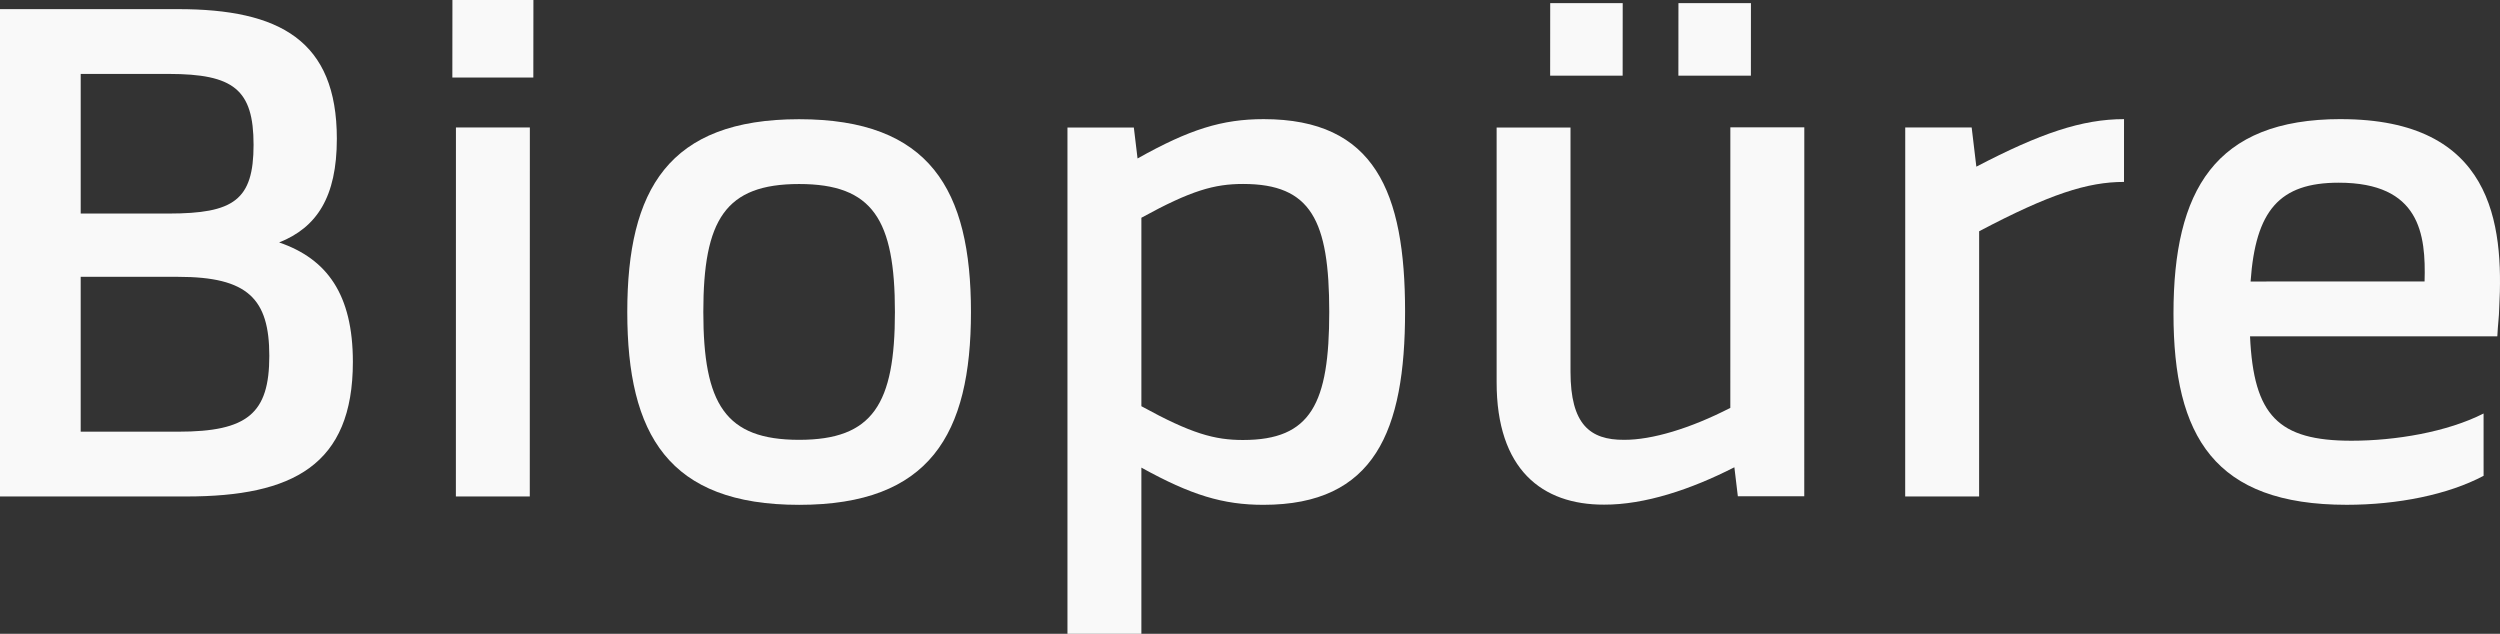
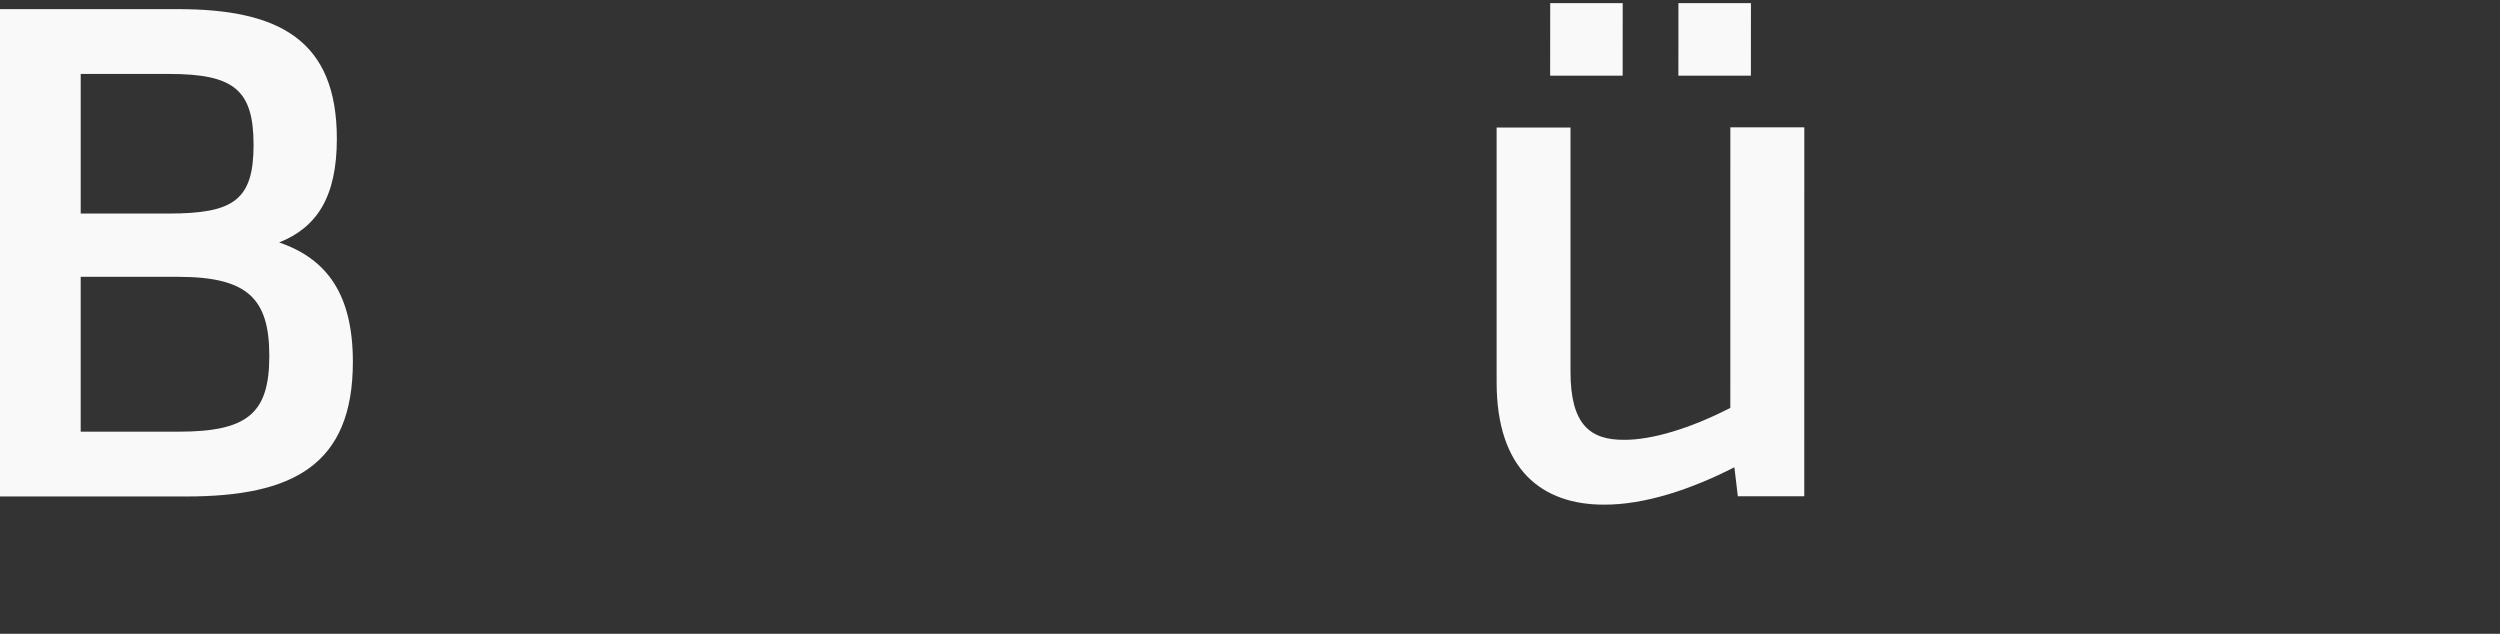
<svg xmlns="http://www.w3.org/2000/svg" width="616.429" height="156.285" viewBox="0 0 616.429 156.285">
  <rect x="0" y="0" width="616.429" height="156.285" fill="#333333" stroke="none" />
  <g id="Grupo_29310" data-name="Grupo 29310" transform="translate(10358.001 -5928)">
    <g id="Grupo_17643" data-name="Grupo 17643" transform="translate(-10358.001 5928)">
      <path id="Trazado_8965" data-name="Trazado 8965" d="M308.574,3759.212c0,25.439-14.81,33.175-41.061,33.175H221.566l0-120.165h43.891c25.025,0,39.165,7.691,39.165,31.957,0,14.417-4.969,21.884-14.227,25.572C302.181,3733.793,308.574,3742.532,308.574,3759.212Zm-43.057,17.2c17.091,0,22.452-4.479,22.452-18.692,0-14.087-5.3-19.49-22.452-19.49H241.461v38.183h24.056Zm18.571-70.734c0-13.662-4.943-17.463-20.893-17.479H241.465v34.428H263.2c15.95-.019,20.889-3.28,20.889-16.948Z" transform="translate(-221.566 -3669.971)" fill="#f9f9f9" />
-       <path id="Trazado_8966" data-name="Trazado 8966" d="M271.369,3690.73H251.4l.019-19.109h19.969Zm-.875,103.306H252.271l.015-90.979h18.224Z" transform="translate(-139.864 -3671.621)" fill="#f9f9f9" />
-       <path id="Trazado_8967" data-name="Trazado 8967" d="M347.676,3727.024c0,30.2-10.166,47.544-42.373,47.544s-42.369-17.341-42.369-47.544,10.166-47.541,42.369-47.541S347.676,3696.819,347.676,3727.024Zm-65.992,0c0,22.687,5.4,31.514,23.619,31.514s23.623-8.827,23.623-31.514c0-22.735-5.4-31.562-23.623-31.562S281.684,3704.289,281.684,3727.024Z" transform="translate(-108.265 -3650.089)" fill="#f9f9f9" />
-       <path id="Trazado_8968" data-name="Trazado 8968" d="M340.34,3679.478c27.414,0,34.869,18,34.869,47.424s-7.455,47.676-34.929,47.676c-9.934,0-17.842-2.394-30.091-9.176v40.985l-18.224,0,0-124.845h16.365l.916,7.637c12.795-7.187,20.859-9.7,31.1-9.7Zm-5.059,79.113c16.735,0,21.23-8.976,21.23-31.565s-4.479-31.562-21.23-31.564c-7.055,0-12.791,1.573-25.092,8.331v46.469c12.3,6.757,18.033,8.334,25.092,8.33Z" transform="translate(-28.757 -3650.102)" fill="#f9f9f9" />
      <path id="Trazado_8969" data-name="Trazado 8969" d="M396.128,3702.45l-.011,90.979H379.74l-.856-7.154c-10.742,5.487-22.112,9.251-32.121,9.216-15.3.044-26.524-8.68-26.5-30.214V3702.5h18.216v60.221c0,12.96,4.782,16.834,13.2,16.785,6.872.044,16.4-2.826,26.206-7.876l.007-69.177Zm-44.792-12.734H333.459l.015-17.892H351.35Zm31.62,0H365.079l.015-17.892H382.97Z" transform="translate(48.763 -3671.059)" fill="#f9f9f9" />
-       <path id="Trazado_8970" data-name="Trazado 8970" d="M401.161,3694.958c-9,0-18.369,3.015-35.718,12.167l-.007,65.391H347.208l.011-90.978H363.6l1.152,9.66c15.685-8.187,26.027-11.721,36.413-11.721Z" transform="translate(122.558 -3650.102)" fill="#f9f9f9" />
-       <path id="Trazado_8971" data-name="Trazado 8971" d="M406.175,3679.478c37.419,0,40.182,25.733,39.042,46.563-.06,2.492-.3,3.685-.467,6.984l-.037-.013v.013l-60.937,0c.871,19.565,6.962,25.749,25.017,25.749,10.88,0,23.615-2.156,32.566-6.714l.007,15.364c-8.712,4.635-21.147,7.148-33.755,7.148-32.6,0-42.71-16.821-42.71-47.146s10.174-47.953,41.274-47.953Zm-22.262,40.035,42.9-.011c.348-11.622-1.1-24.353-21.173-24.353C391.01,3695.149,385.136,3702.006,383.913,3719.513Z" transform="translate(171.018 -3650.102)" fill="#f9f9f9" />
    </g>
  </g>
</svg>